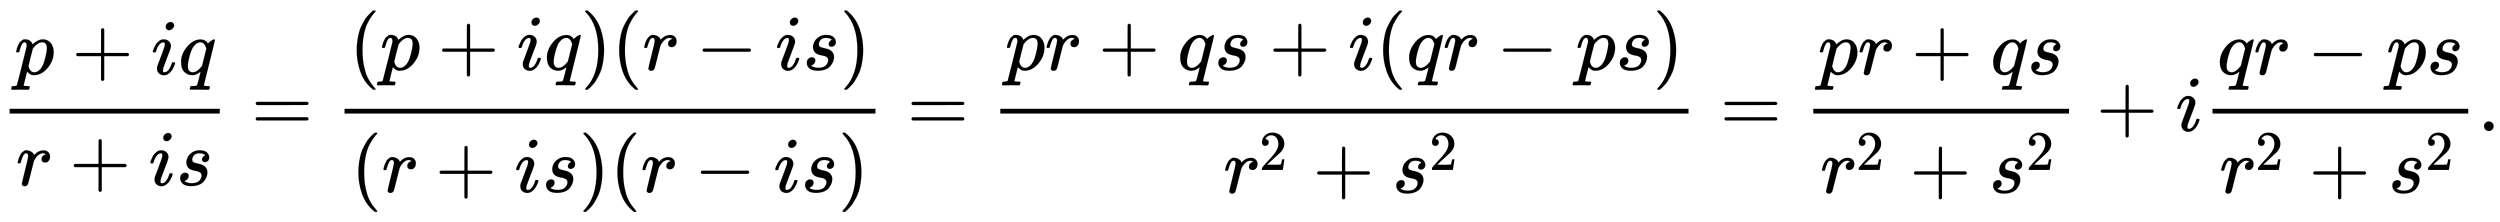
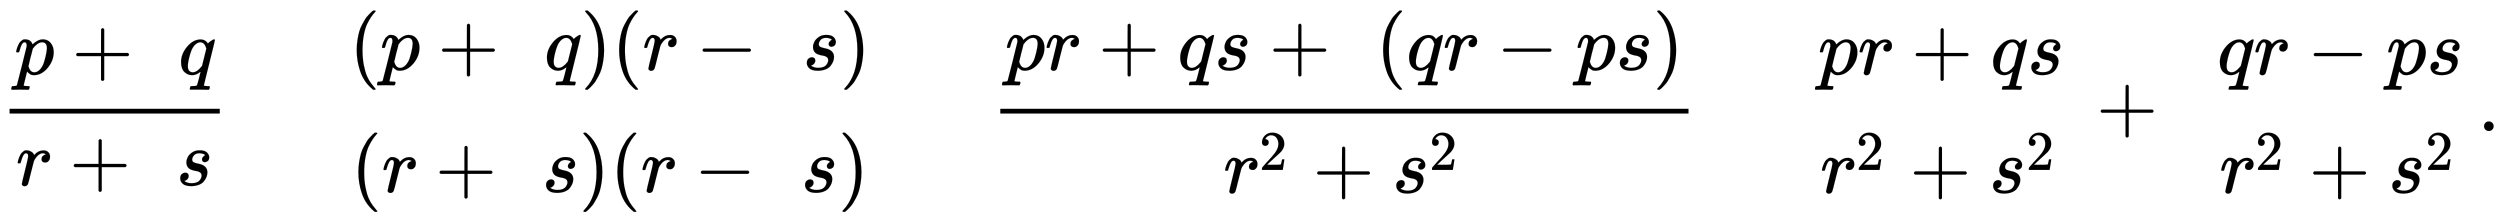
<svg xmlns="http://www.w3.org/2000/svg" xmlns:xlink="http://www.w3.org/1999/xlink" width="73.256ex" height="6.509ex" style="vertical-align: -2.671ex;" viewBox="0 -1652.5 31540.7 2802.6" role="img" focusable="false" aria-labelledby="MathJax-SVG-1-Title">
  <title id="MathJax-SVG-1-Title">StartFraction p plus i q Over r plus i s EndFraction equals StartFraction left parenthesis p plus i q right parenthesis left parenthesis r minus i s right parenthesis Over left parenthesis r plus i s right parenthesis left parenthesis r minus i s right parenthesis EndFraction equals StartFraction p r plus q s plus i left parenthesis q r minus p s right parenthesis Over r squared plus s squared EndFraction equals StartFraction p r plus q s Over r squared plus s squared EndFraction plus i StartFraction q r minus p s Over r squared plus s squared EndFraction period</title>
  <defs aria-hidden="true">
    <path stroke-width="1" id="E1-MJMATHI-70" d="M23 287Q24 290 25 295T30 317T40 348T55 381T75 411T101 433T134 442Q209 442 230 378L240 387Q302 442 358 442Q423 442 460 395T497 281Q497 173 421 82T249 -10Q227 -10 210 -4Q199 1 187 11T168 28L161 36Q160 35 139 -51T118 -138Q118 -144 126 -145T163 -148H188Q194 -155 194 -157T191 -175Q188 -187 185 -190T172 -194Q170 -194 161 -194T127 -193T65 -192Q-5 -192 -24 -194H-32Q-39 -187 -39 -183Q-37 -156 -26 -148H-6Q28 -147 33 -136Q36 -130 94 103T155 350Q156 355 156 364Q156 405 131 405Q109 405 94 377T71 316T59 280Q57 278 43 278H29Q23 284 23 287ZM178 102Q200 26 252 26Q282 26 310 49T356 107Q374 141 392 215T411 325V331Q411 405 350 405Q339 405 328 402T306 393T286 380T269 365T254 350T243 336T235 326L232 322Q232 321 229 308T218 264T204 212Q178 106 178 102Z" />
    <path stroke-width="1" id="E1-MJMAIN-2B" d="M56 237T56 250T70 270H369V420L370 570Q380 583 389 583Q402 583 409 568V270H707Q722 262 722 250T707 230H409V-68Q401 -82 391 -82H389H387Q375 -82 369 -68V230H70Q56 237 56 250Z" />
-     <path stroke-width="1" id="E1-MJMATHI-69" d="M184 600Q184 624 203 642T247 661Q265 661 277 649T290 619Q290 596 270 577T226 557Q211 557 198 567T184 600ZM21 287Q21 295 30 318T54 369T98 420T158 442Q197 442 223 419T250 357Q250 340 236 301T196 196T154 83Q149 61 149 51Q149 26 166 26Q175 26 185 29T208 43T235 78T260 137Q263 149 265 151T282 153Q302 153 302 143Q302 135 293 112T268 61T223 11T161 -11Q129 -11 102 10T74 74Q74 91 79 106T122 220Q160 321 166 341T173 380Q173 404 156 404H154Q124 404 99 371T61 287Q60 286 59 284T58 281T56 279T53 278T49 278T41 278H27Q21 284 21 287Z" />
    <path stroke-width="1" id="E1-MJMATHI-71" d="M33 157Q33 258 109 349T280 441Q340 441 372 389Q373 390 377 395T388 406T404 418Q438 442 450 442Q454 442 457 439T460 434Q460 425 391 149Q320 -135 320 -139Q320 -147 365 -148H390Q396 -156 396 -157T393 -175Q389 -188 383 -194H370Q339 -192 262 -192Q234 -192 211 -192T174 -192T157 -193Q143 -193 143 -185Q143 -182 145 -170Q149 -154 152 -151T172 -148Q220 -148 230 -141Q238 -136 258 -53T279 32Q279 33 272 29Q224 -10 172 -10Q117 -10 75 30T33 157ZM352 326Q329 405 277 405Q242 405 210 374T160 293Q131 214 119 129Q119 126 119 118T118 106Q118 61 136 44T179 26Q233 26 290 98L298 109L352 326Z" />
    <path stroke-width="1" id="E1-MJMATHI-72" d="M21 287Q22 290 23 295T28 317T38 348T53 381T73 411T99 433T132 442Q161 442 183 430T214 408T225 388Q227 382 228 382T236 389Q284 441 347 441H350Q398 441 422 400Q430 381 430 363Q430 333 417 315T391 292T366 288Q346 288 334 299T322 328Q322 376 378 392Q356 405 342 405Q286 405 239 331Q229 315 224 298T190 165Q156 25 151 16Q138 -11 108 -11Q95 -11 87 -5T76 7T74 17Q74 30 114 189T154 366Q154 405 128 405Q107 405 92 377T68 316T57 280Q55 278 41 278H27Q21 284 21 287Z" />
    <path stroke-width="1" id="E1-MJMATHI-73" d="M131 289Q131 321 147 354T203 415T300 442Q362 442 390 415T419 355Q419 323 402 308T364 292Q351 292 340 300T328 326Q328 342 337 354T354 372T367 378Q368 378 368 379Q368 382 361 388T336 399T297 405Q249 405 227 379T204 326Q204 301 223 291T278 274T330 259Q396 230 396 163Q396 135 385 107T352 51T289 7T195 -10Q118 -10 86 19T53 87Q53 126 74 143T118 160Q133 160 146 151T160 120Q160 94 142 76T111 58Q109 57 108 57T107 55Q108 52 115 47T146 34T201 27Q237 27 263 38T301 66T318 97T323 122Q323 150 302 164T254 181T195 196T148 231Q131 256 131 289Z" />
-     <path stroke-width="1" id="E1-MJMAIN-3D" d="M56 347Q56 360 70 367H707Q722 359 722 347Q722 336 708 328L390 327H72Q56 332 56 347ZM56 153Q56 168 72 173H708Q722 163 722 153Q722 140 707 133H70Q56 140 56 153Z" />
    <path stroke-width="1" id="E1-MJMAIN-28" d="M94 250Q94 319 104 381T127 488T164 576T202 643T244 695T277 729T302 750H315H319Q333 750 333 741Q333 738 316 720T275 667T226 581T184 443T167 250T184 58T225 -81T274 -167T316 -220T333 -241Q333 -250 318 -250H315H302L274 -226Q180 -141 137 -14T94 250Z" />
    <path stroke-width="1" id="E1-MJMAIN-29" d="M60 749L64 750Q69 750 74 750H86L114 726Q208 641 251 514T294 250Q294 182 284 119T261 12T224 -76T186 -143T145 -194T113 -227T90 -246Q87 -249 86 -250H74Q66 -250 63 -250T58 -247T55 -238Q56 -237 66 -225Q221 -64 221 250T66 725Q56 737 55 738Q55 746 60 749Z" />
    <path stroke-width="1" id="E1-MJMAIN-2212" d="M84 237T84 250T98 270H679Q694 262 694 250T679 230H98Q84 237 84 250Z" />
    <path stroke-width="1" id="E1-MJMAIN-32" d="M109 429Q82 429 66 447T50 491Q50 562 103 614T235 666Q326 666 387 610T449 465Q449 422 429 383T381 315T301 241Q265 210 201 149L142 93L218 92Q375 92 385 97Q392 99 409 186V189H449V186Q448 183 436 95T421 3V0H50V19V31Q50 38 56 46T86 81Q115 113 136 137Q145 147 170 174T204 211T233 244T261 278T284 308T305 340T320 369T333 401T340 431T343 464Q343 527 309 573T212 619Q179 619 154 602T119 569T109 550Q109 549 114 549Q132 549 151 535T170 489Q170 464 154 447T109 429Z" />
    <path stroke-width="1" id="E1-MJMAIN-2E" d="M78 60Q78 84 95 102T138 120Q162 120 180 104T199 61Q199 36 182 18T139 0T96 17T78 60Z" />
  </defs>
  <g stroke="currentColor" fill="currentColor" stroke-width="0" transform="matrix(1 0 0 -1 0 0)" aria-hidden="true">
    <g transform="translate(120,0)">
      <rect stroke="none" width="2652" height="60" x="0" y="220" />
      <g transform="translate(60,714)">
        <use xlink:href="#E1-MJMATHI-70" x="0" y="0" />
        <use xlink:href="#E1-MJMAIN-2B" x="725" y="0" />
        <use xlink:href="#E1-MJMATHI-69" x="1726" y="0" />
        <use xlink:href="#E1-MJMATHI-71" x="2071" y="0" />
      </g>
      <g transform="translate(81,-686)">
        <use xlink:href="#E1-MJMATHI-72" x="0" y="0" />
        <use xlink:href="#E1-MJMAIN-2B" x="673" y="0" />
        <use xlink:href="#E1-MJMATHI-69" x="1674" y="0" />
        <use xlink:href="#E1-MJMATHI-73" x="2019" y="0" />
      </g>
    </g>
    <use xlink:href="#E1-MJMAIN-3D" x="3170" y="0" />
    <g transform="translate(4226,0)">
      <g transform="translate(120,0)">
-         <rect stroke="none" width="6699" height="60" x="0" y="220" />
        <g transform="translate(60,770)">
          <use xlink:href="#E1-MJMAIN-28" x="0" y="0" />
          <use xlink:href="#E1-MJMATHI-70" x="389" y="0" />
          <use xlink:href="#E1-MJMAIN-2B" x="1115" y="0" />
          <use xlink:href="#E1-MJMATHI-69" x="2115" y="0" />
          <use xlink:href="#E1-MJMATHI-71" x="2461" y="0" />
          <use xlink:href="#E1-MJMAIN-29" x="2921" y="0" />
          <use xlink:href="#E1-MJMAIN-28" x="3311" y="0" />
          <use xlink:href="#E1-MJMATHI-72" x="3700" y="0" />
          <use xlink:href="#E1-MJMAIN-2212" x="4374" y="0" />
          <use xlink:href="#E1-MJMATHI-69" x="5375" y="0" />
          <use xlink:href="#E1-MJMATHI-73" x="5720" y="0" />
          <use xlink:href="#E1-MJMAIN-29" x="6190" y="0" />
        </g>
        <g transform="translate(81,-771)">
          <use xlink:href="#E1-MJMAIN-28" x="0" y="0" />
          <use xlink:href="#E1-MJMATHI-72" x="389" y="0" />
          <use xlink:href="#E1-MJMAIN-2B" x="1063" y="0" />
          <use xlink:href="#E1-MJMATHI-69" x="2063" y="0" />
          <use xlink:href="#E1-MJMATHI-73" x="2409" y="0" />
          <use xlink:href="#E1-MJMAIN-29" x="2878" y="0" />
          <use xlink:href="#E1-MJMAIN-28" x="3268" y="0" />
          <use xlink:href="#E1-MJMATHI-72" x="3657" y="0" />
          <use xlink:href="#E1-MJMAIN-2212" x="4331" y="0" />
          <use xlink:href="#E1-MJMATHI-69" x="5332" y="0" />
          <use xlink:href="#E1-MJMATHI-73" x="5677" y="0" />
          <use xlink:href="#E1-MJMAIN-29" x="6147" y="0" />
        </g>
      </g>
    </g>
    <use xlink:href="#E1-MJMAIN-3D" x="11444" y="0" />
    <g transform="translate(12500,0)">
      <g transform="translate(120,0)">
        <rect stroke="none" width="8683" height="60" x="0" y="220" />
        <g transform="translate(60,770)">
          <use xlink:href="#E1-MJMATHI-70" x="0" y="0" />
          <use xlink:href="#E1-MJMATHI-72" x="503" y="0" />
          <use xlink:href="#E1-MJMAIN-2B" x="1177" y="0" />
          <use xlink:href="#E1-MJMATHI-71" x="2177" y="0" />
          <use xlink:href="#E1-MJMATHI-73" x="2638" y="0" />
          <use xlink:href="#E1-MJMAIN-2B" x="3330" y="0" />
          <use xlink:href="#E1-MJMATHI-69" x="4330" y="0" />
          <use xlink:href="#E1-MJMAIN-28" x="4676" y="0" />
          <use xlink:href="#E1-MJMATHI-71" x="5065" y="0" />
          <use xlink:href="#E1-MJMATHI-72" x="5526" y="0" />
          <use xlink:href="#E1-MJMAIN-2212" x="6200" y="0" />
          <use xlink:href="#E1-MJMATHI-70" x="7200" y="0" />
          <use xlink:href="#E1-MJMATHI-73" x="7704" y="0" />
          <use xlink:href="#E1-MJMAIN-29" x="8173" y="0" />
        </g>
        <g transform="translate(2815,-780)">
          <use xlink:href="#E1-MJMATHI-72" x="0" y="0" />
          <use transform="scale(0.707)" xlink:href="#E1-MJMAIN-32" x="638" y="408" />
          <use xlink:href="#E1-MJMAIN-2B" x="1127" y="0" />
          <g transform="translate(2128,0)">
            <use xlink:href="#E1-MJMATHI-73" x="0" y="0" />
            <use transform="scale(0.707)" xlink:href="#E1-MJMAIN-32" x="663" y="408" />
          </g>
        </g>
      </g>
    </g>
    <use xlink:href="#E1-MJMAIN-3D" x="21701" y="0" />
    <g transform="translate(22757,0)">
      <g transform="translate(120,0)">
-         <rect stroke="none" width="3227" height="60" x="0" y="220" />
        <g transform="translate(60,714)">
          <use xlink:href="#E1-MJMATHI-70" x="0" y="0" />
          <use xlink:href="#E1-MJMATHI-72" x="503" y="0" />
          <use xlink:href="#E1-MJMAIN-2B" x="1177" y="0" />
          <use xlink:href="#E1-MJMATHI-71" x="2177" y="0" />
          <use xlink:href="#E1-MJMATHI-73" x="2638" y="0" />
        </g>
        <g transform="translate(88,-780)">
          <use xlink:href="#E1-MJMATHI-72" x="0" y="0" />
          <use transform="scale(0.707)" xlink:href="#E1-MJMAIN-32" x="638" y="408" />
          <use xlink:href="#E1-MJMAIN-2B" x="1127" y="0" />
          <g transform="translate(2128,0)">
            <use xlink:href="#E1-MJMATHI-73" x="0" y="0" />
            <use transform="scale(0.707)" xlink:href="#E1-MJMAIN-32" x="663" y="408" />
          </g>
        </g>
      </g>
    </g>
    <use xlink:href="#E1-MJMAIN-2B" x="26448" y="0" />
    <use xlink:href="#E1-MJMATHI-69" x="27448" y="0" />
    <g transform="translate(27794,0)">
      <g transform="translate(120,0)">
-         <rect stroke="none" width="3227" height="60" x="0" y="220" />
        <g transform="translate(60,714)">
          <use xlink:href="#E1-MJMATHI-71" x="0" y="0" />
          <use xlink:href="#E1-MJMATHI-72" x="460" y="0" />
          <use xlink:href="#E1-MJMAIN-2212" x="1134" y="0" />
          <use xlink:href="#E1-MJMATHI-70" x="2134" y="0" />
          <use xlink:href="#E1-MJMATHI-73" x="2638" y="0" />
        </g>
        <g transform="translate(88,-780)">
          <use xlink:href="#E1-MJMATHI-72" x="0" y="0" />
          <use transform="scale(0.707)" xlink:href="#E1-MJMAIN-32" x="638" y="408" />
          <use xlink:href="#E1-MJMAIN-2B" x="1127" y="0" />
          <g transform="translate(2128,0)">
            <use xlink:href="#E1-MJMATHI-73" x="0" y="0" />
            <use transform="scale(0.707)" xlink:href="#E1-MJMAIN-32" x="663" y="408" />
          </g>
        </g>
      </g>
    </g>
    <use xlink:href="#E1-MJMAIN-2E" x="31262" y="0" />
  </g>
</svg>